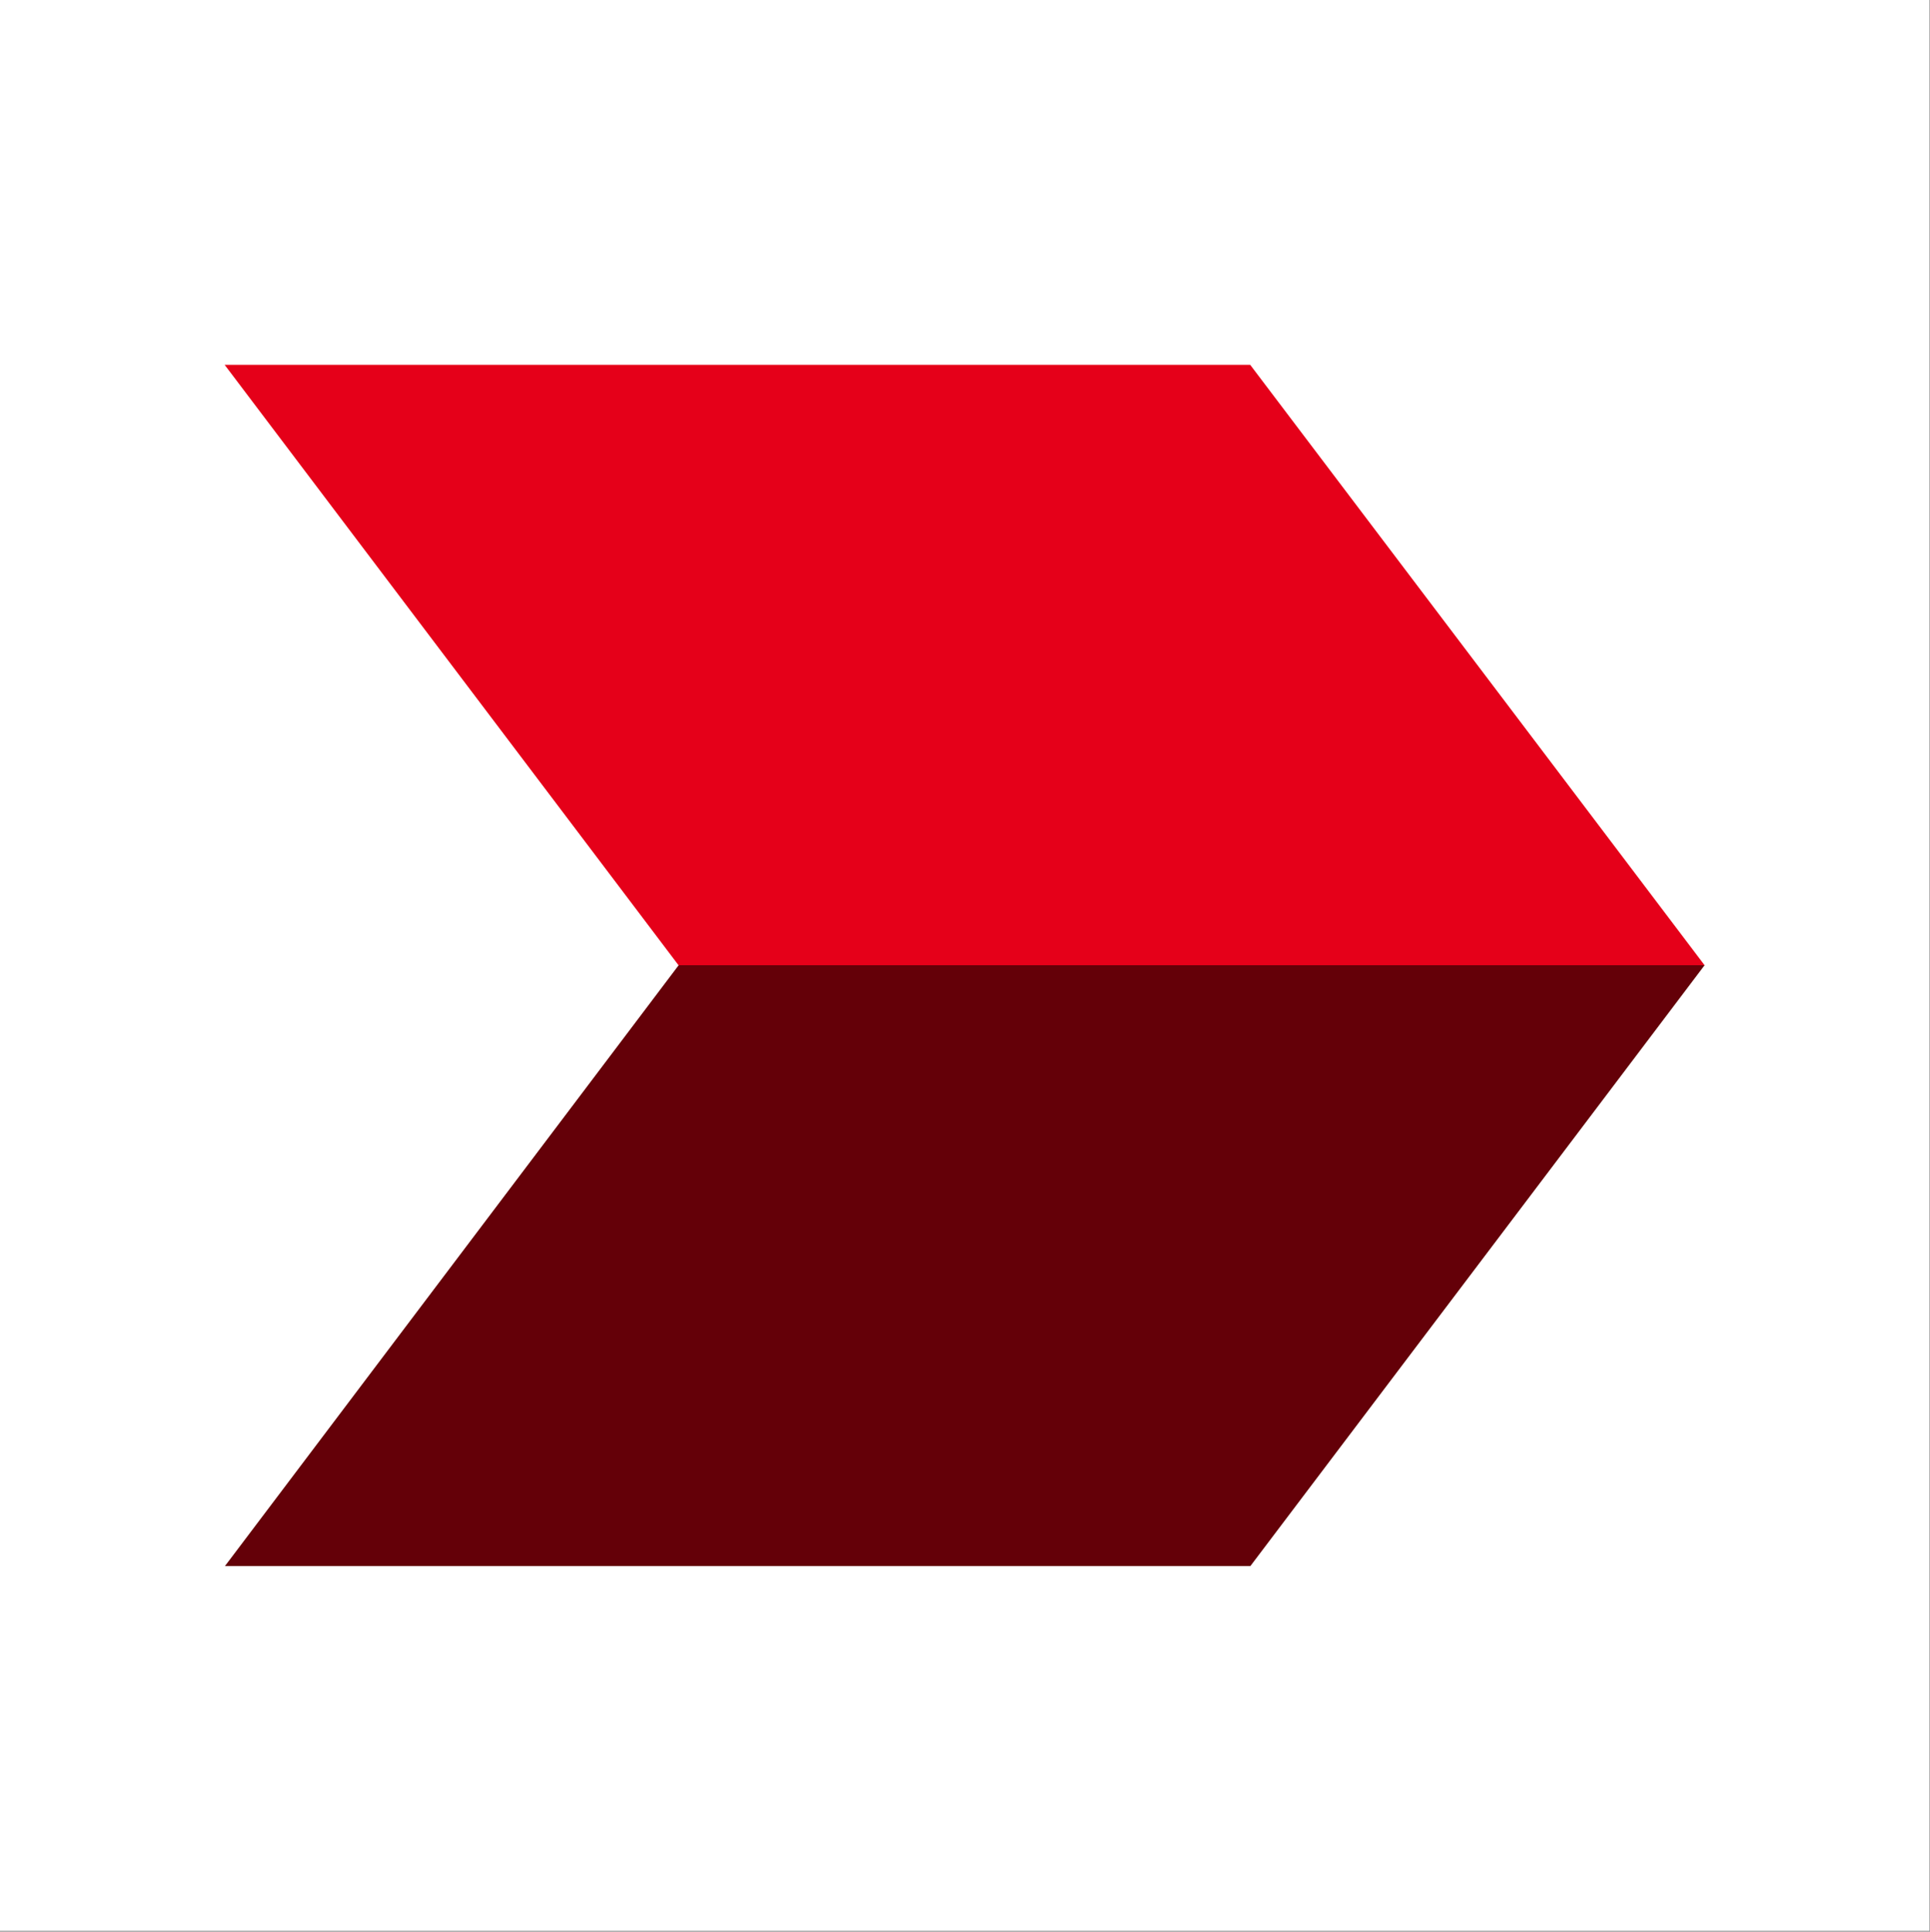
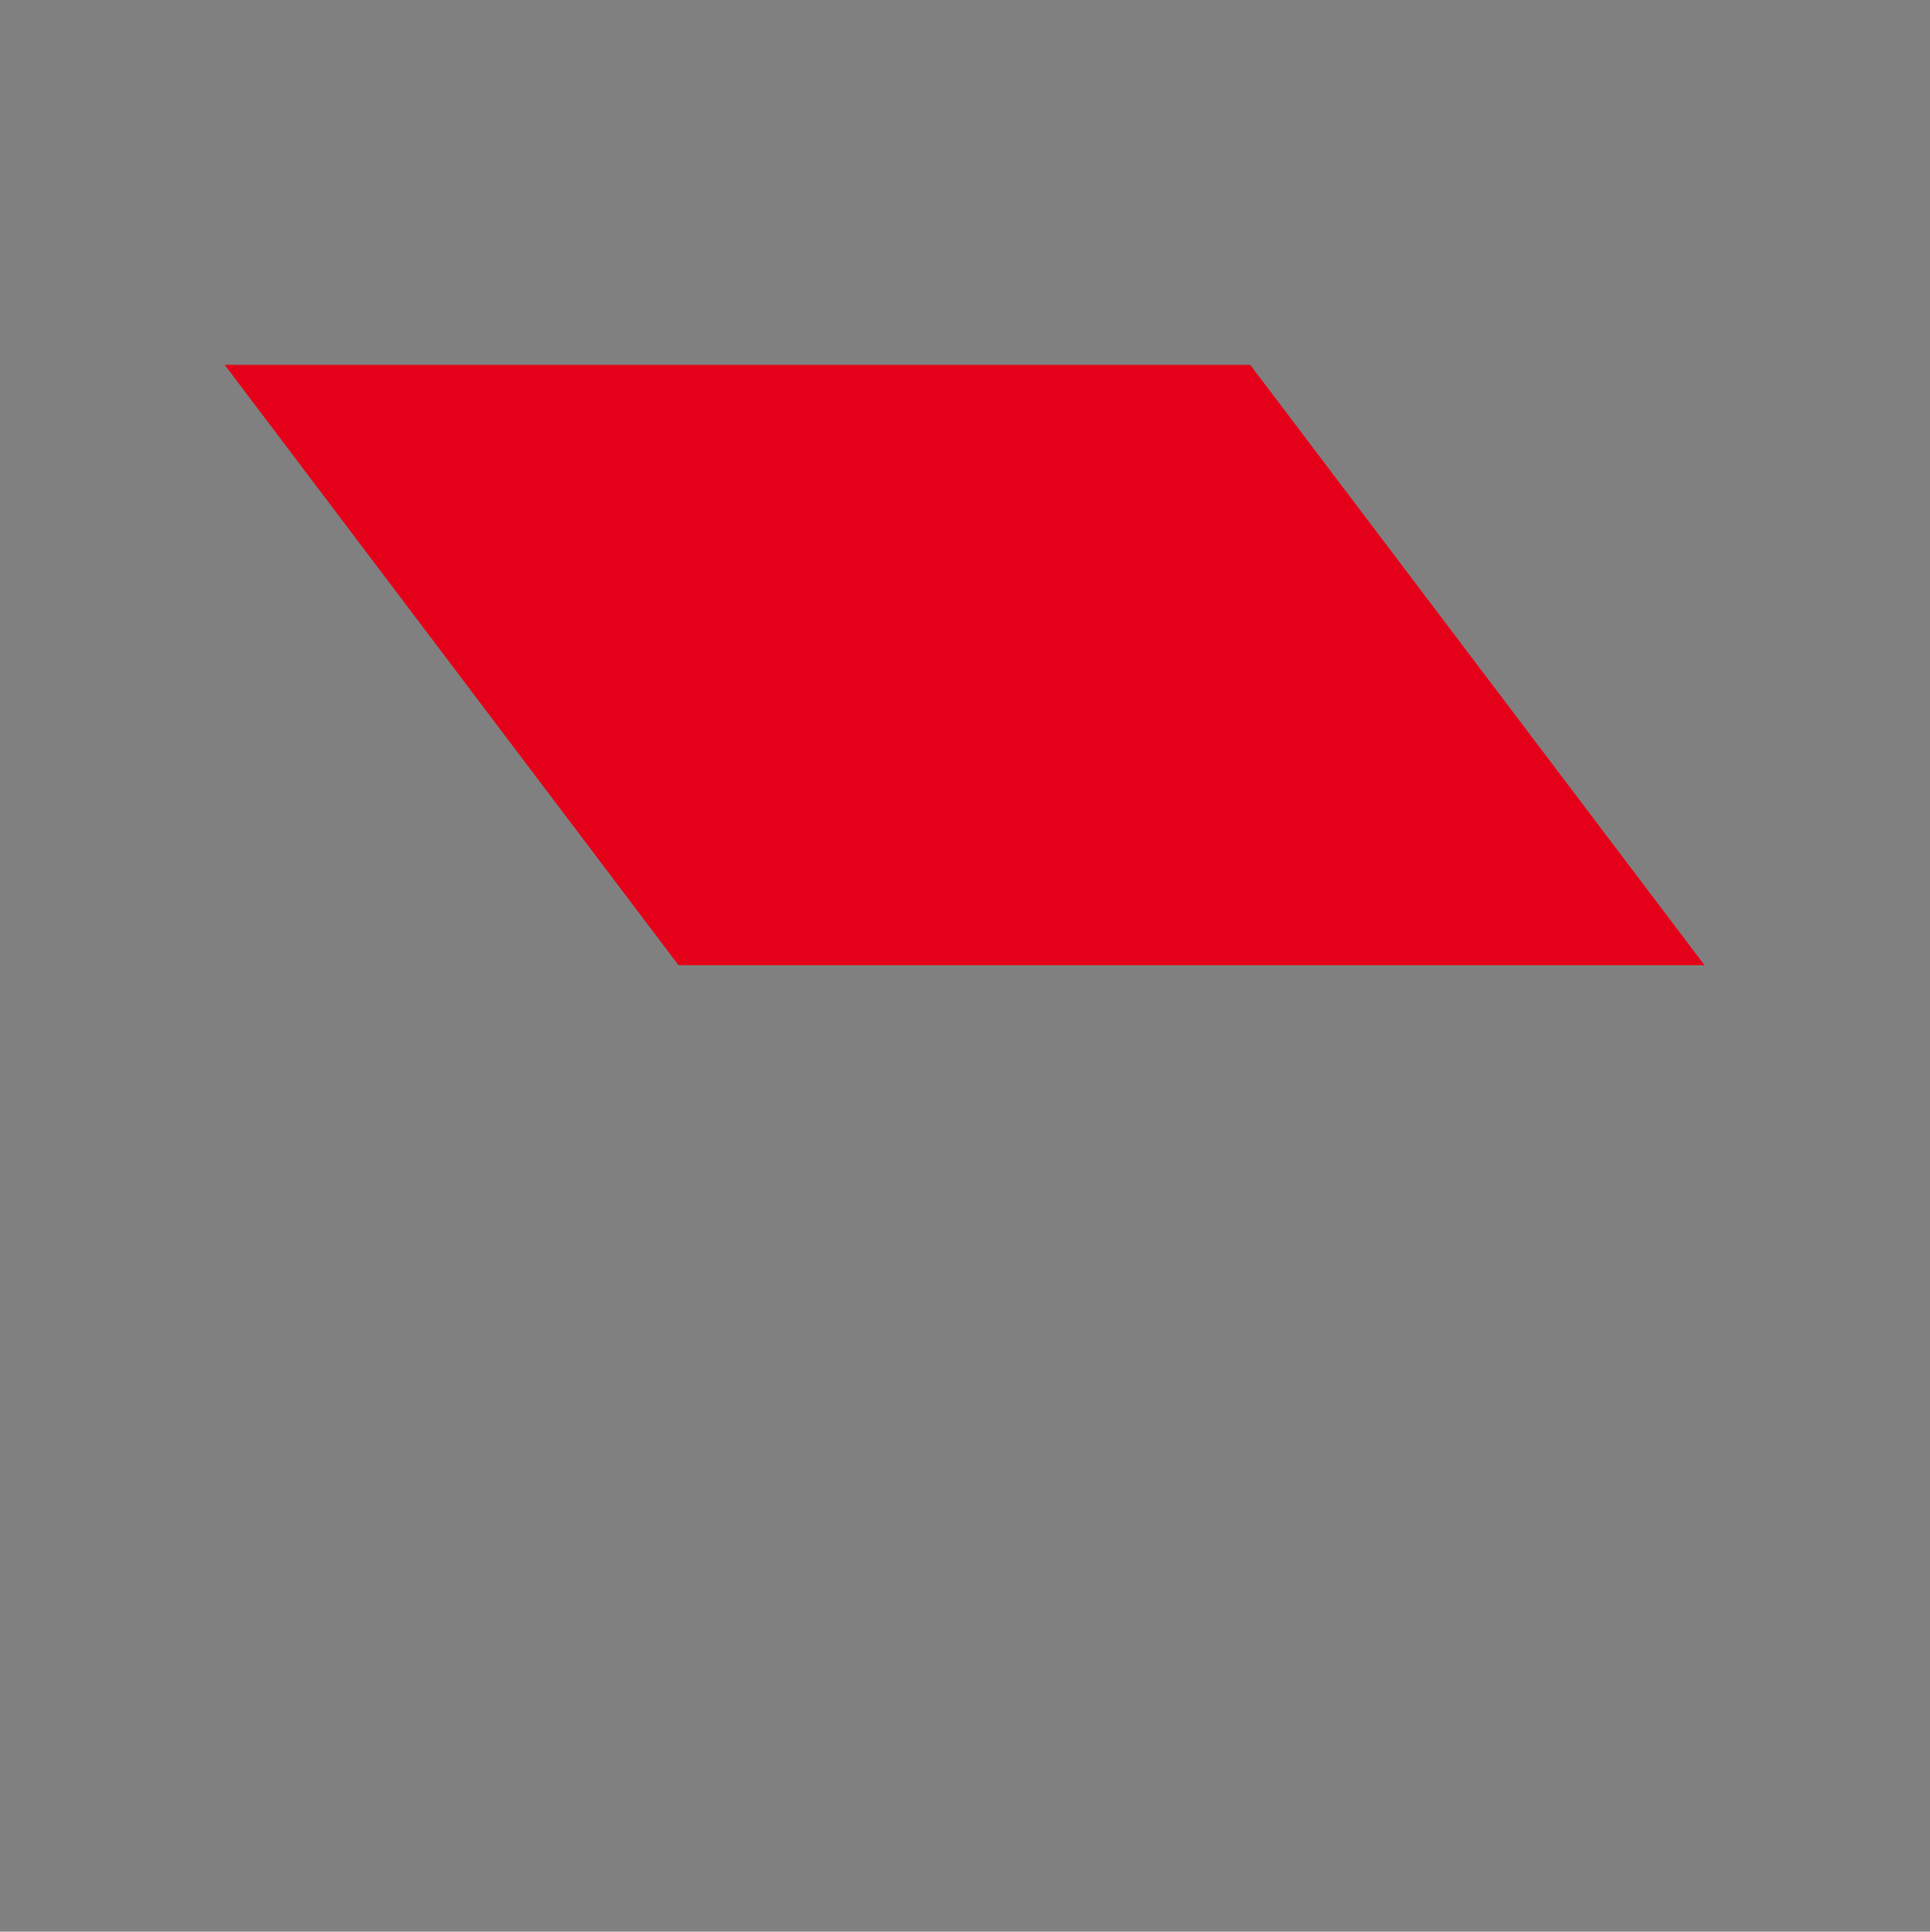
<svg xmlns="http://www.w3.org/2000/svg" version="1.2" viewBox="0 0 1536 1537" width="1536" height="1537">
  <rect x="0" y="0" width="1536" height="1537" fill="#808080" stroke="none" />
  <title>cimb-general-svg</title>
  <style>
		.s0 { fill: #ffffff } 
		.s1 { fill: #e50019 } 
		.s2 { fill: #640008 } 
	</style>
  <g id="CIMB_Logo">
-     <path id="Rectangle_120" class="s0" d="m0 0h1535.6v1536.3h-1535.6z" />
    <path id="Path_765" class="s1" d="m1356.6 768h-816.6l-361.2-477.7h816.2z" />
-     <path id="Path_766" class="s2" d="m995.1 1246.1h-816.1l361.1-478.1h816.5z" />
  </g>
</svg>